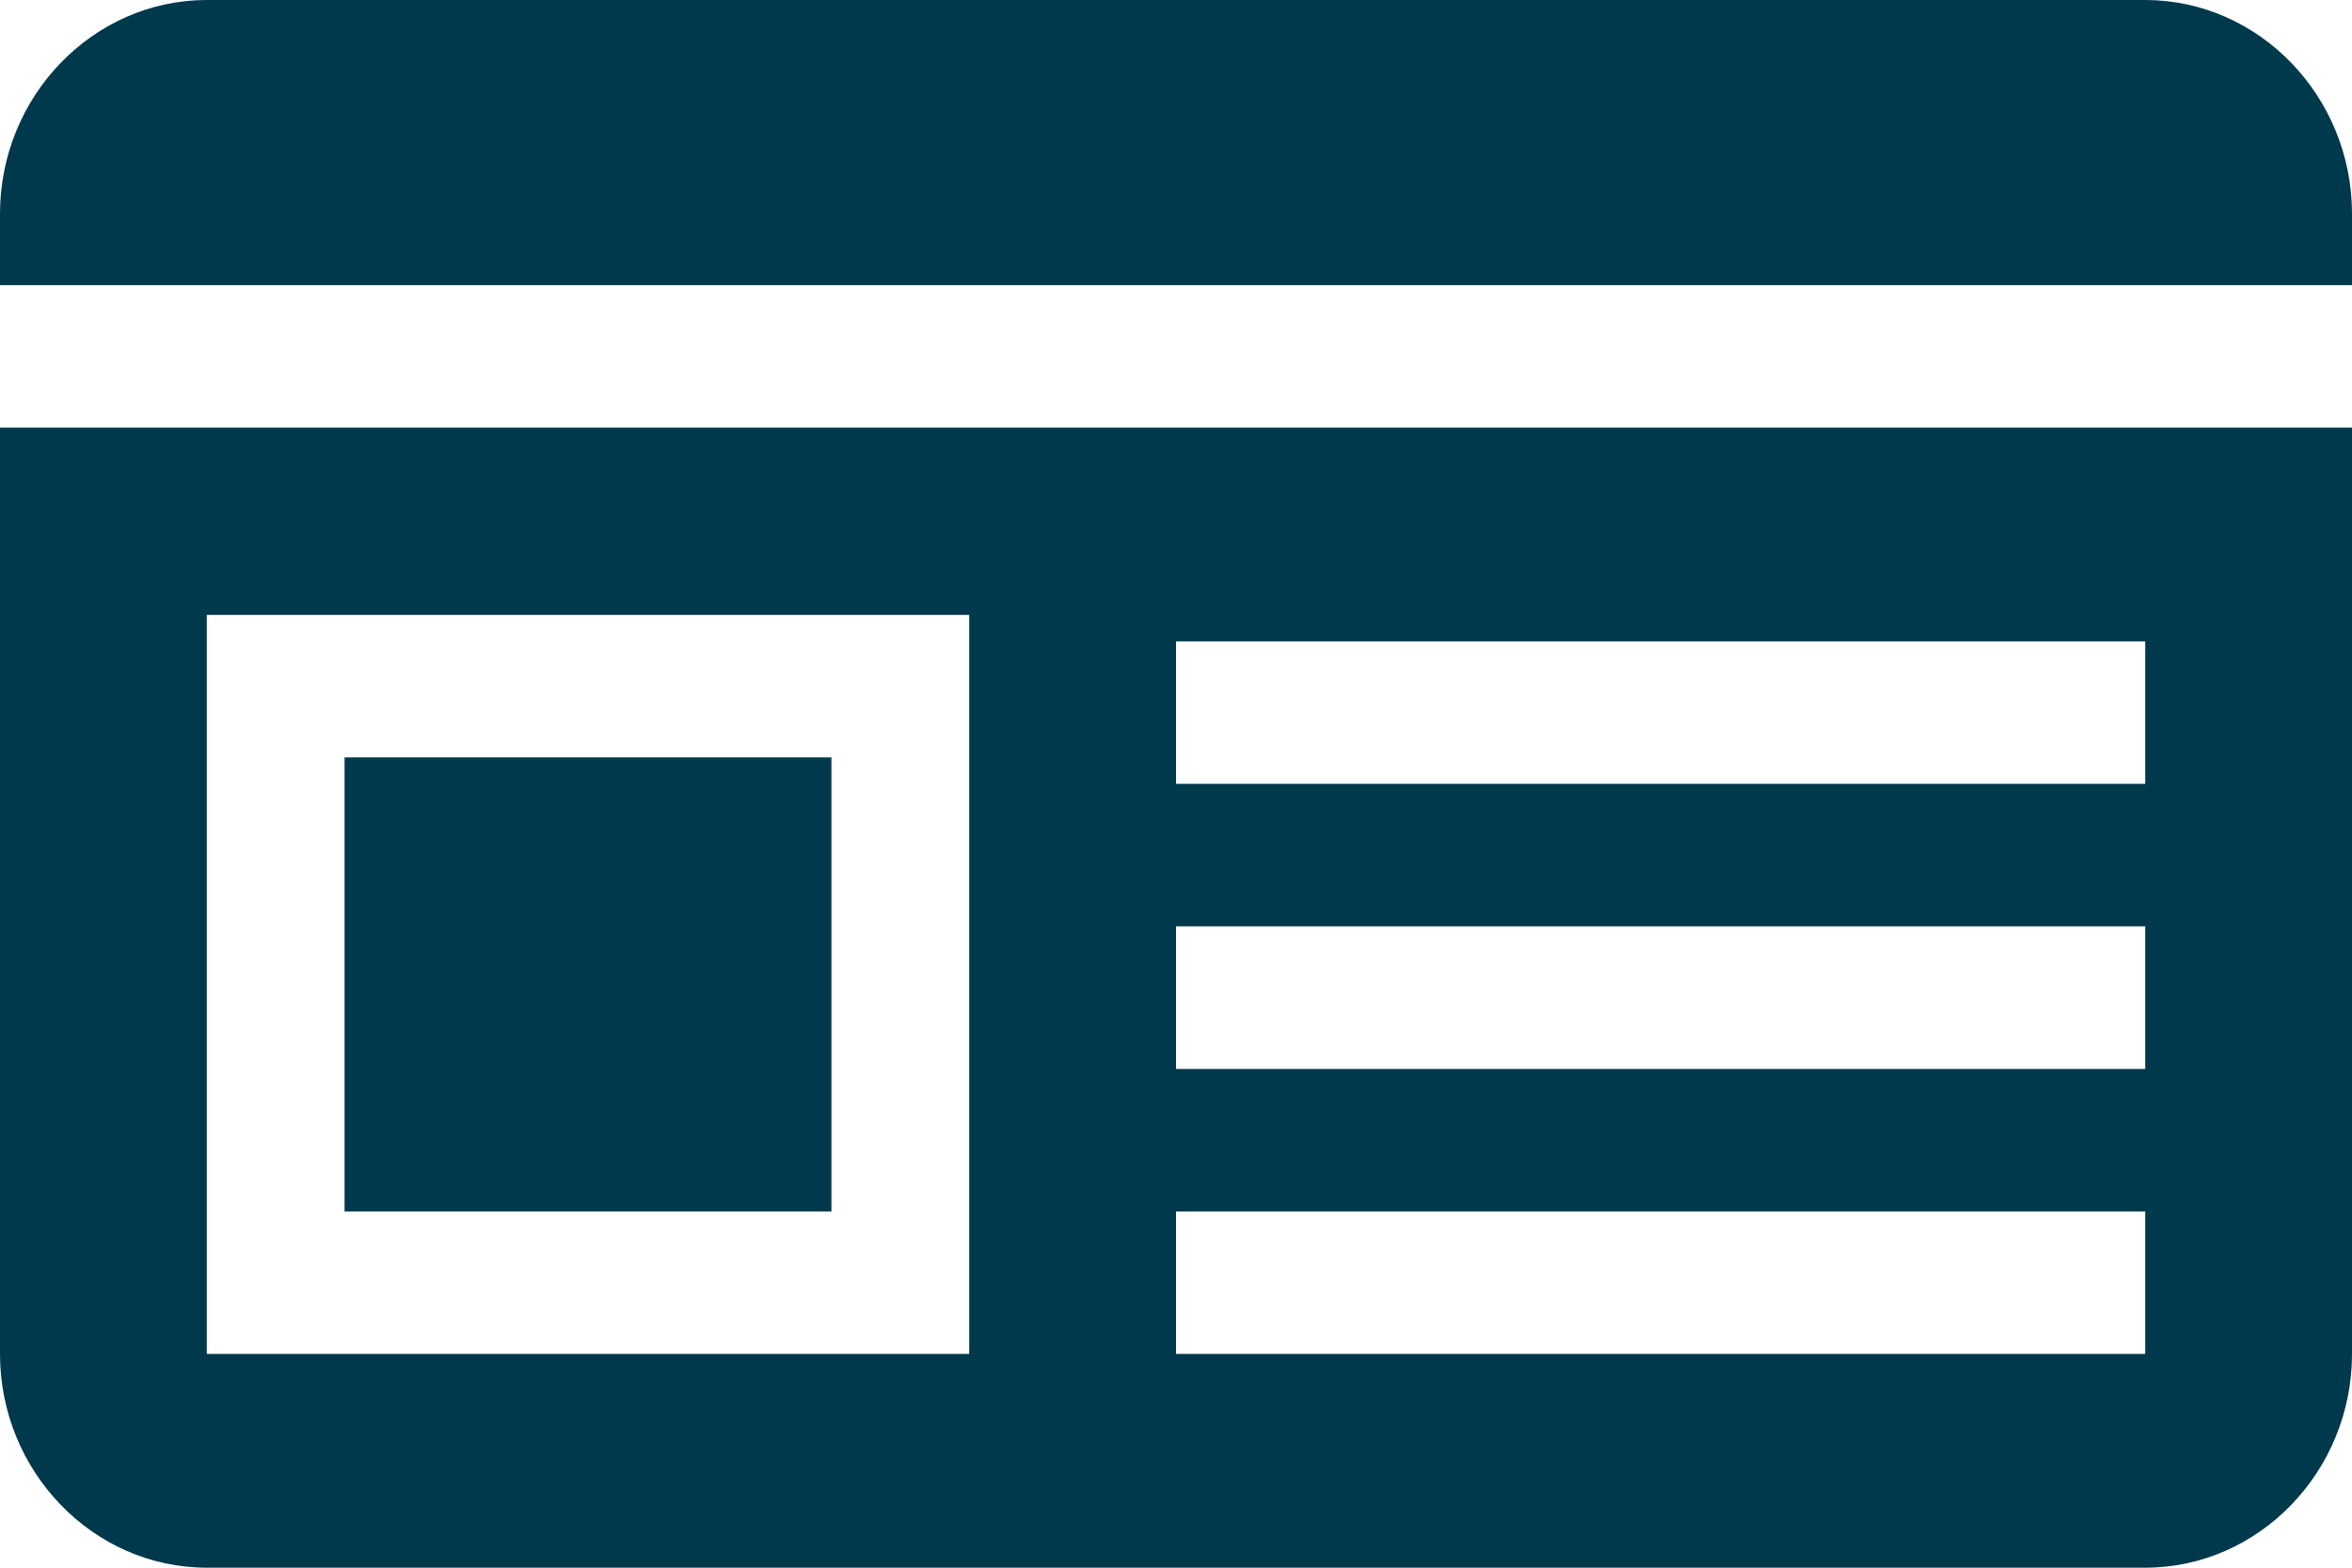
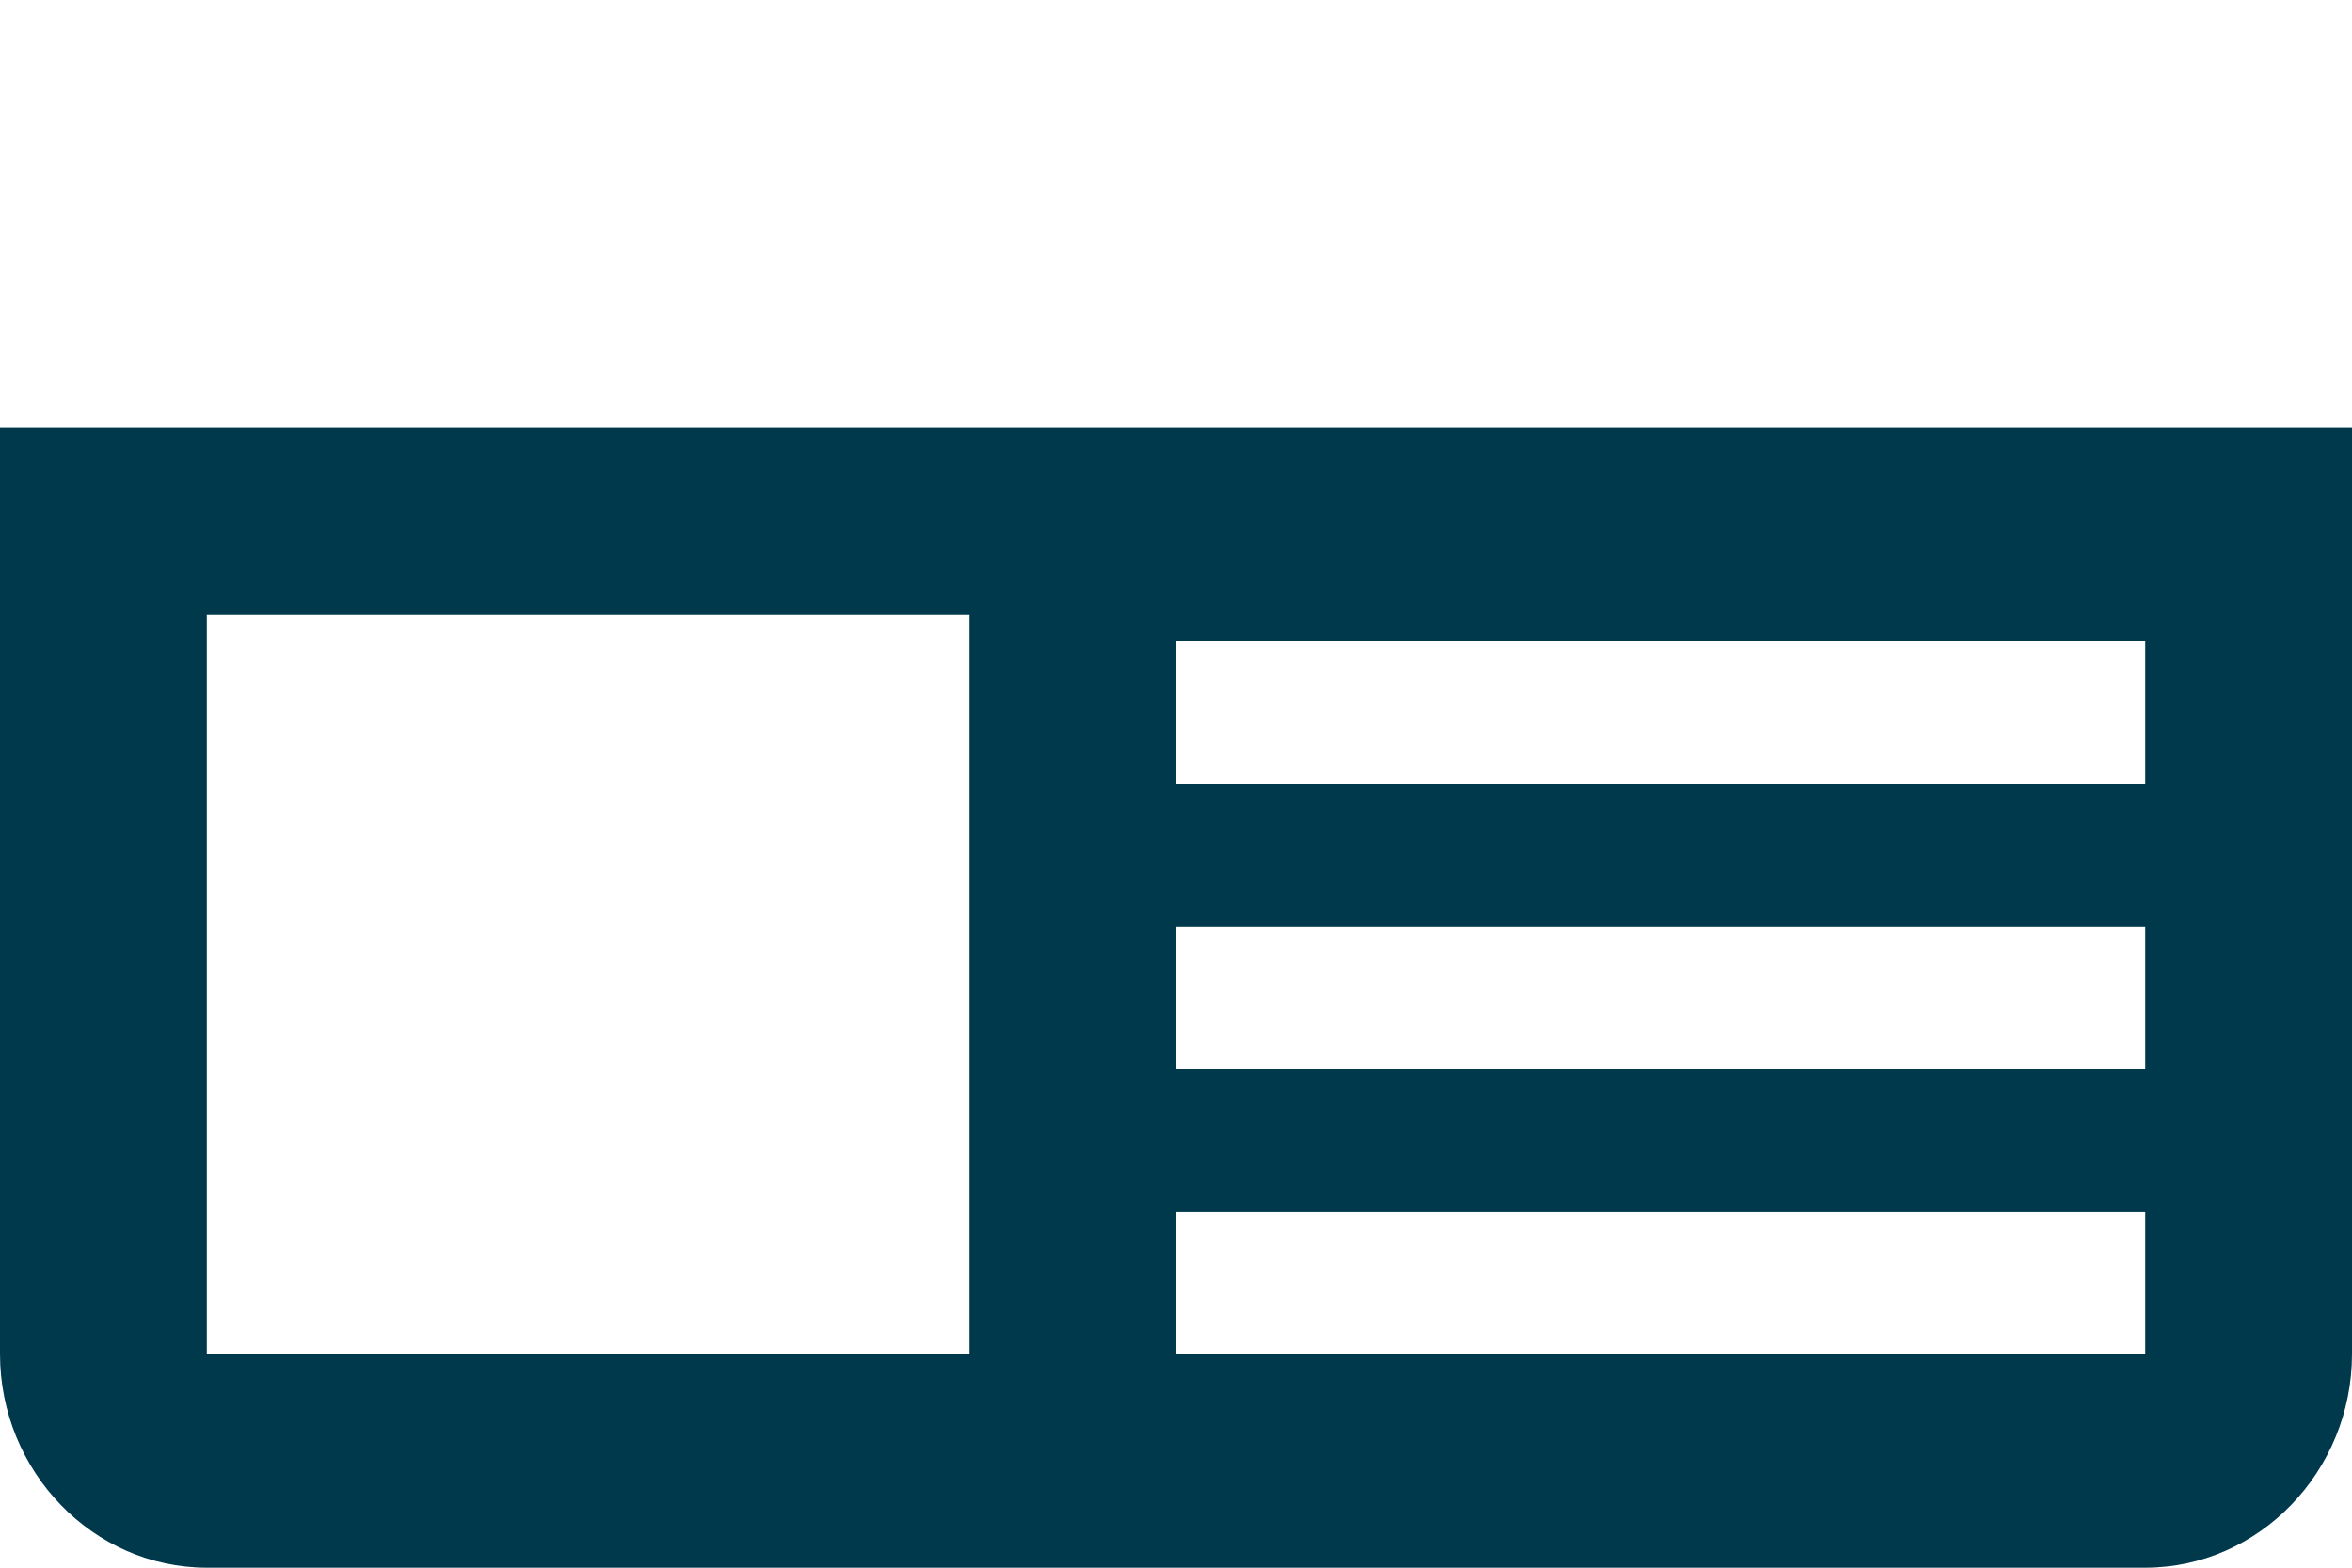
<svg xmlns="http://www.w3.org/2000/svg" width="12" height="8" viewBox="0 0 12 8" fill="none">
  <path d="M0 6.909C0 7.509 0.475 8 1.055 8H10.945C11.525 8 12 7.509 12 6.909V2.182H0V6.909ZM6 3.273H10.945V4H6V3.273ZM6 4.727H10.945V5.455H6V4.727ZM6 6.182H10.945V6.909H6V6.182ZM1.055 3.138H4.945V6.909H1.055V3.138Z" fill="#00384C" />
-   <path d="M12 1.091C12 0.491 11.525 0 10.945 0H1.055C0.475 0 0 0.491 0 1.091V1.455H12V1.091Z" fill="#00384C" />
-   <path d="M1.758 3.865H4.242V6.182H1.758V3.865Z" fill="#00384C" />
</svg>